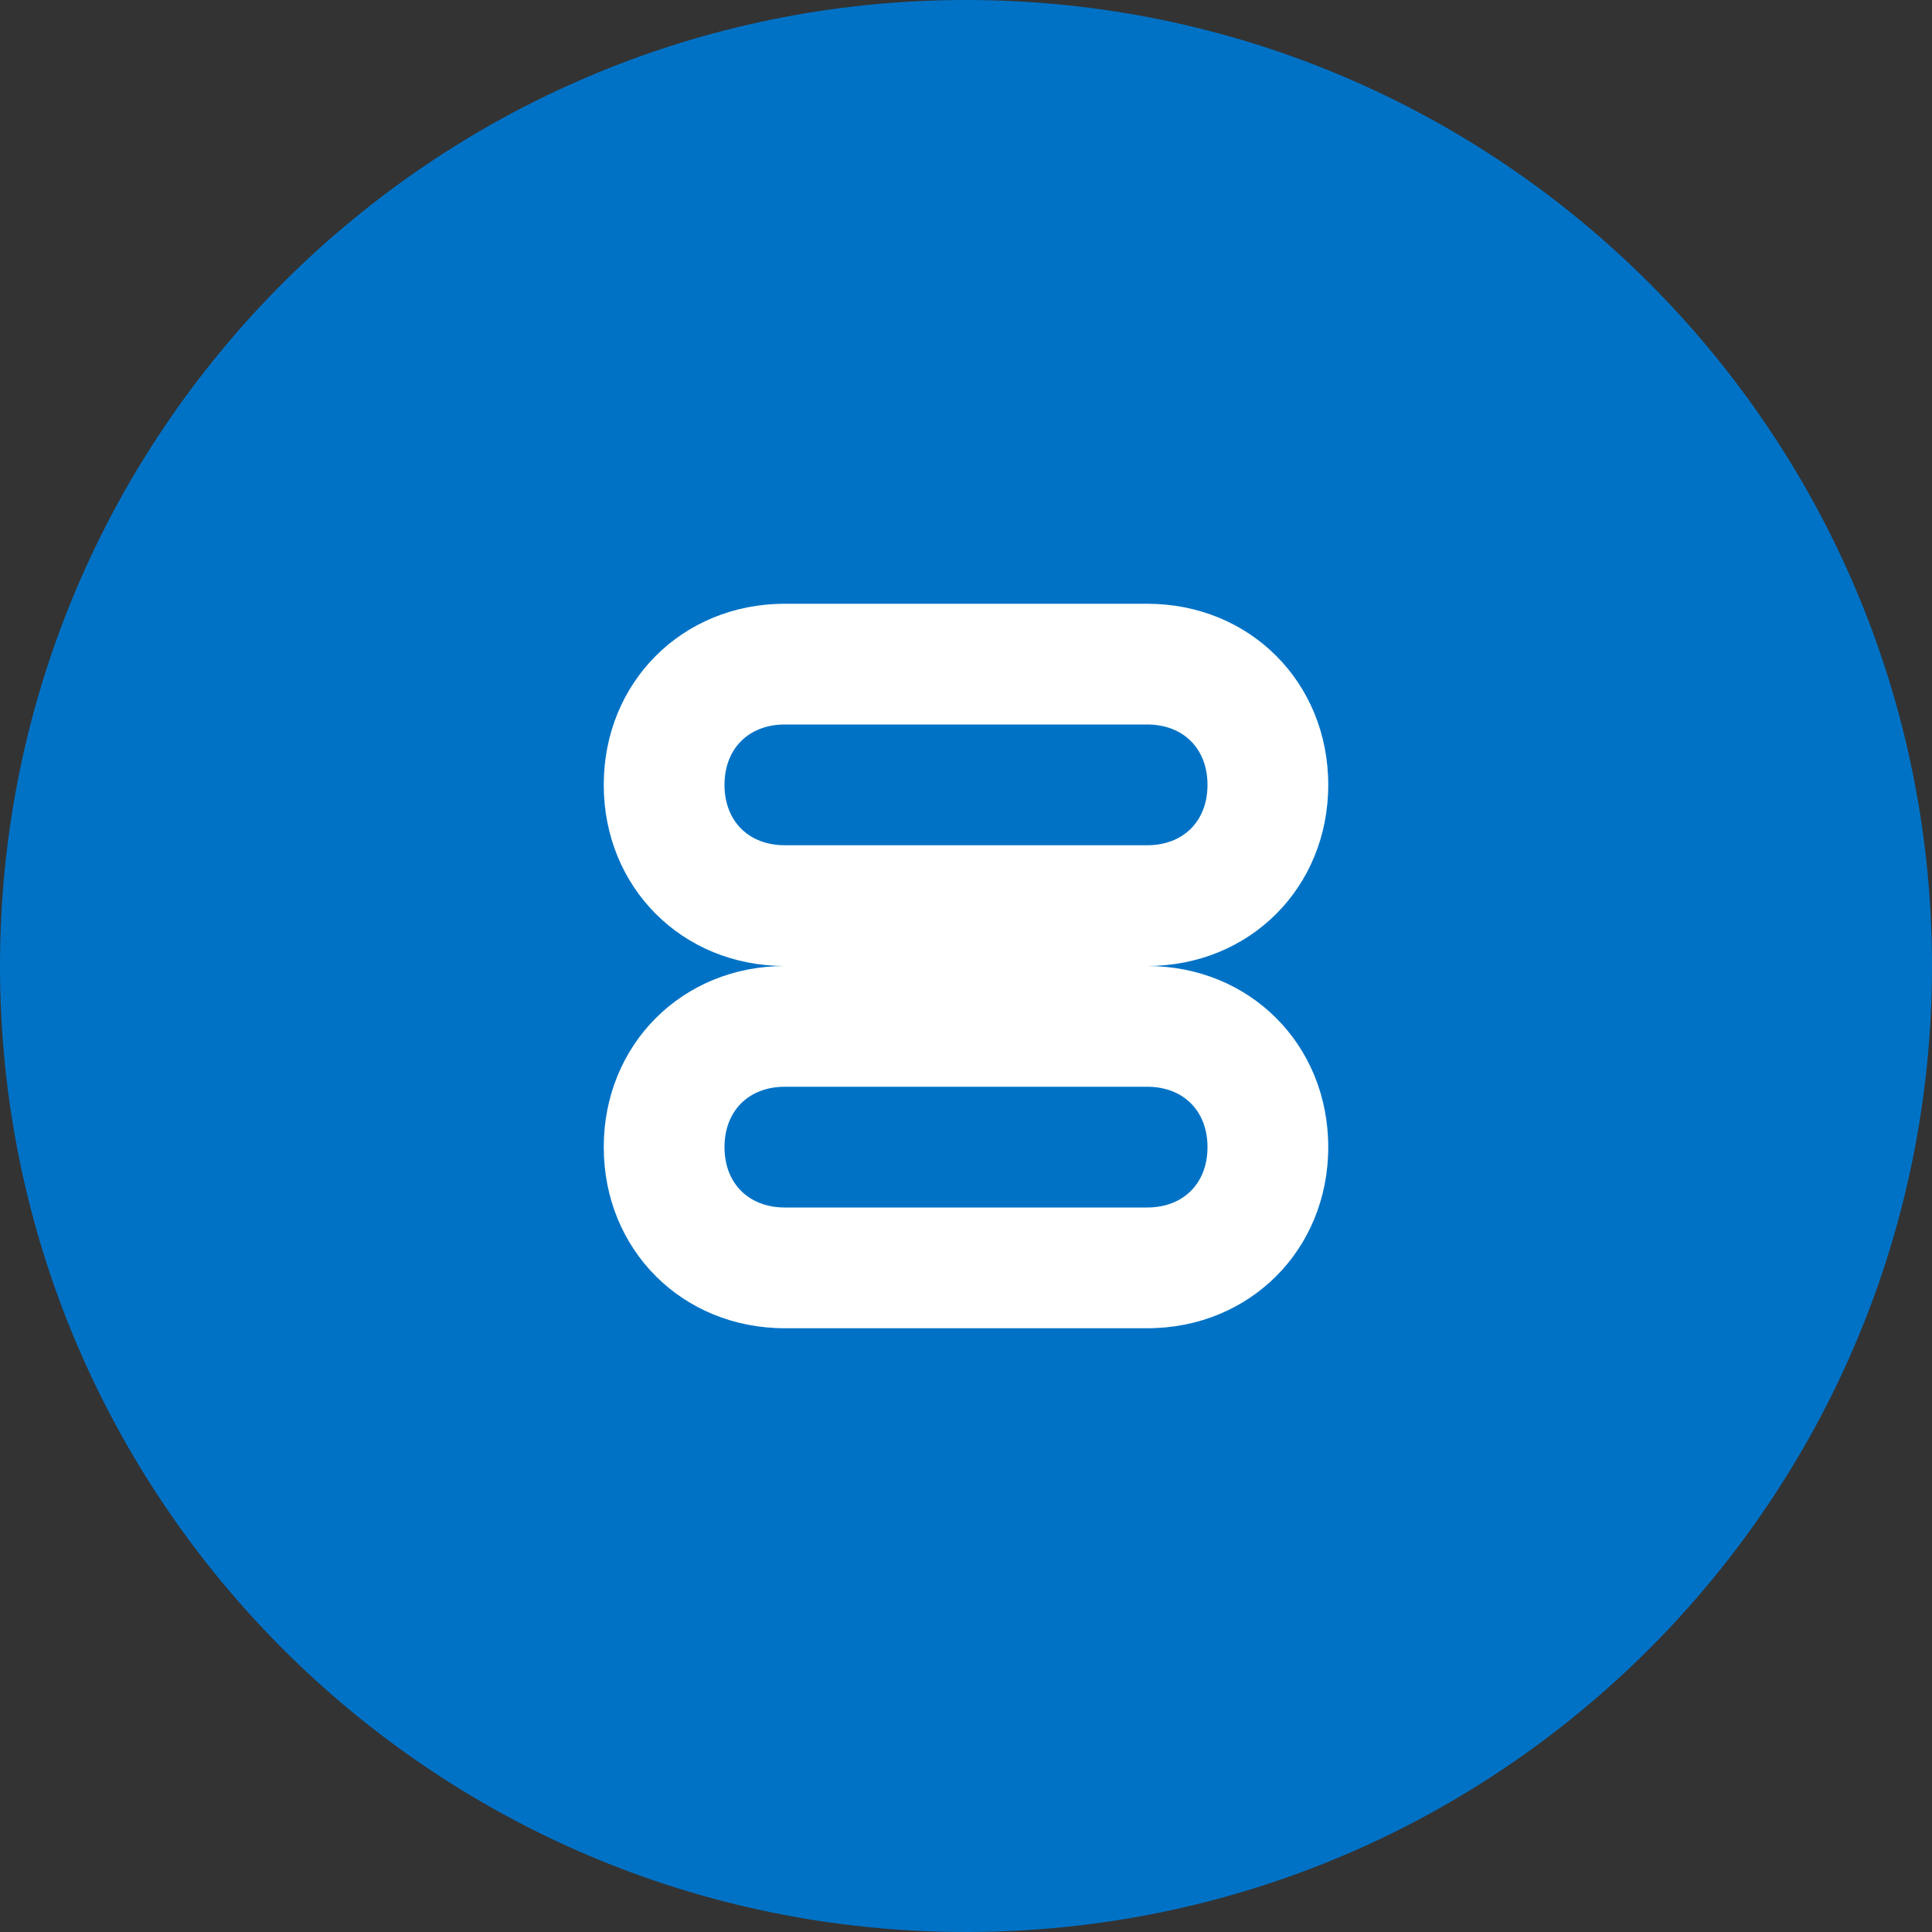
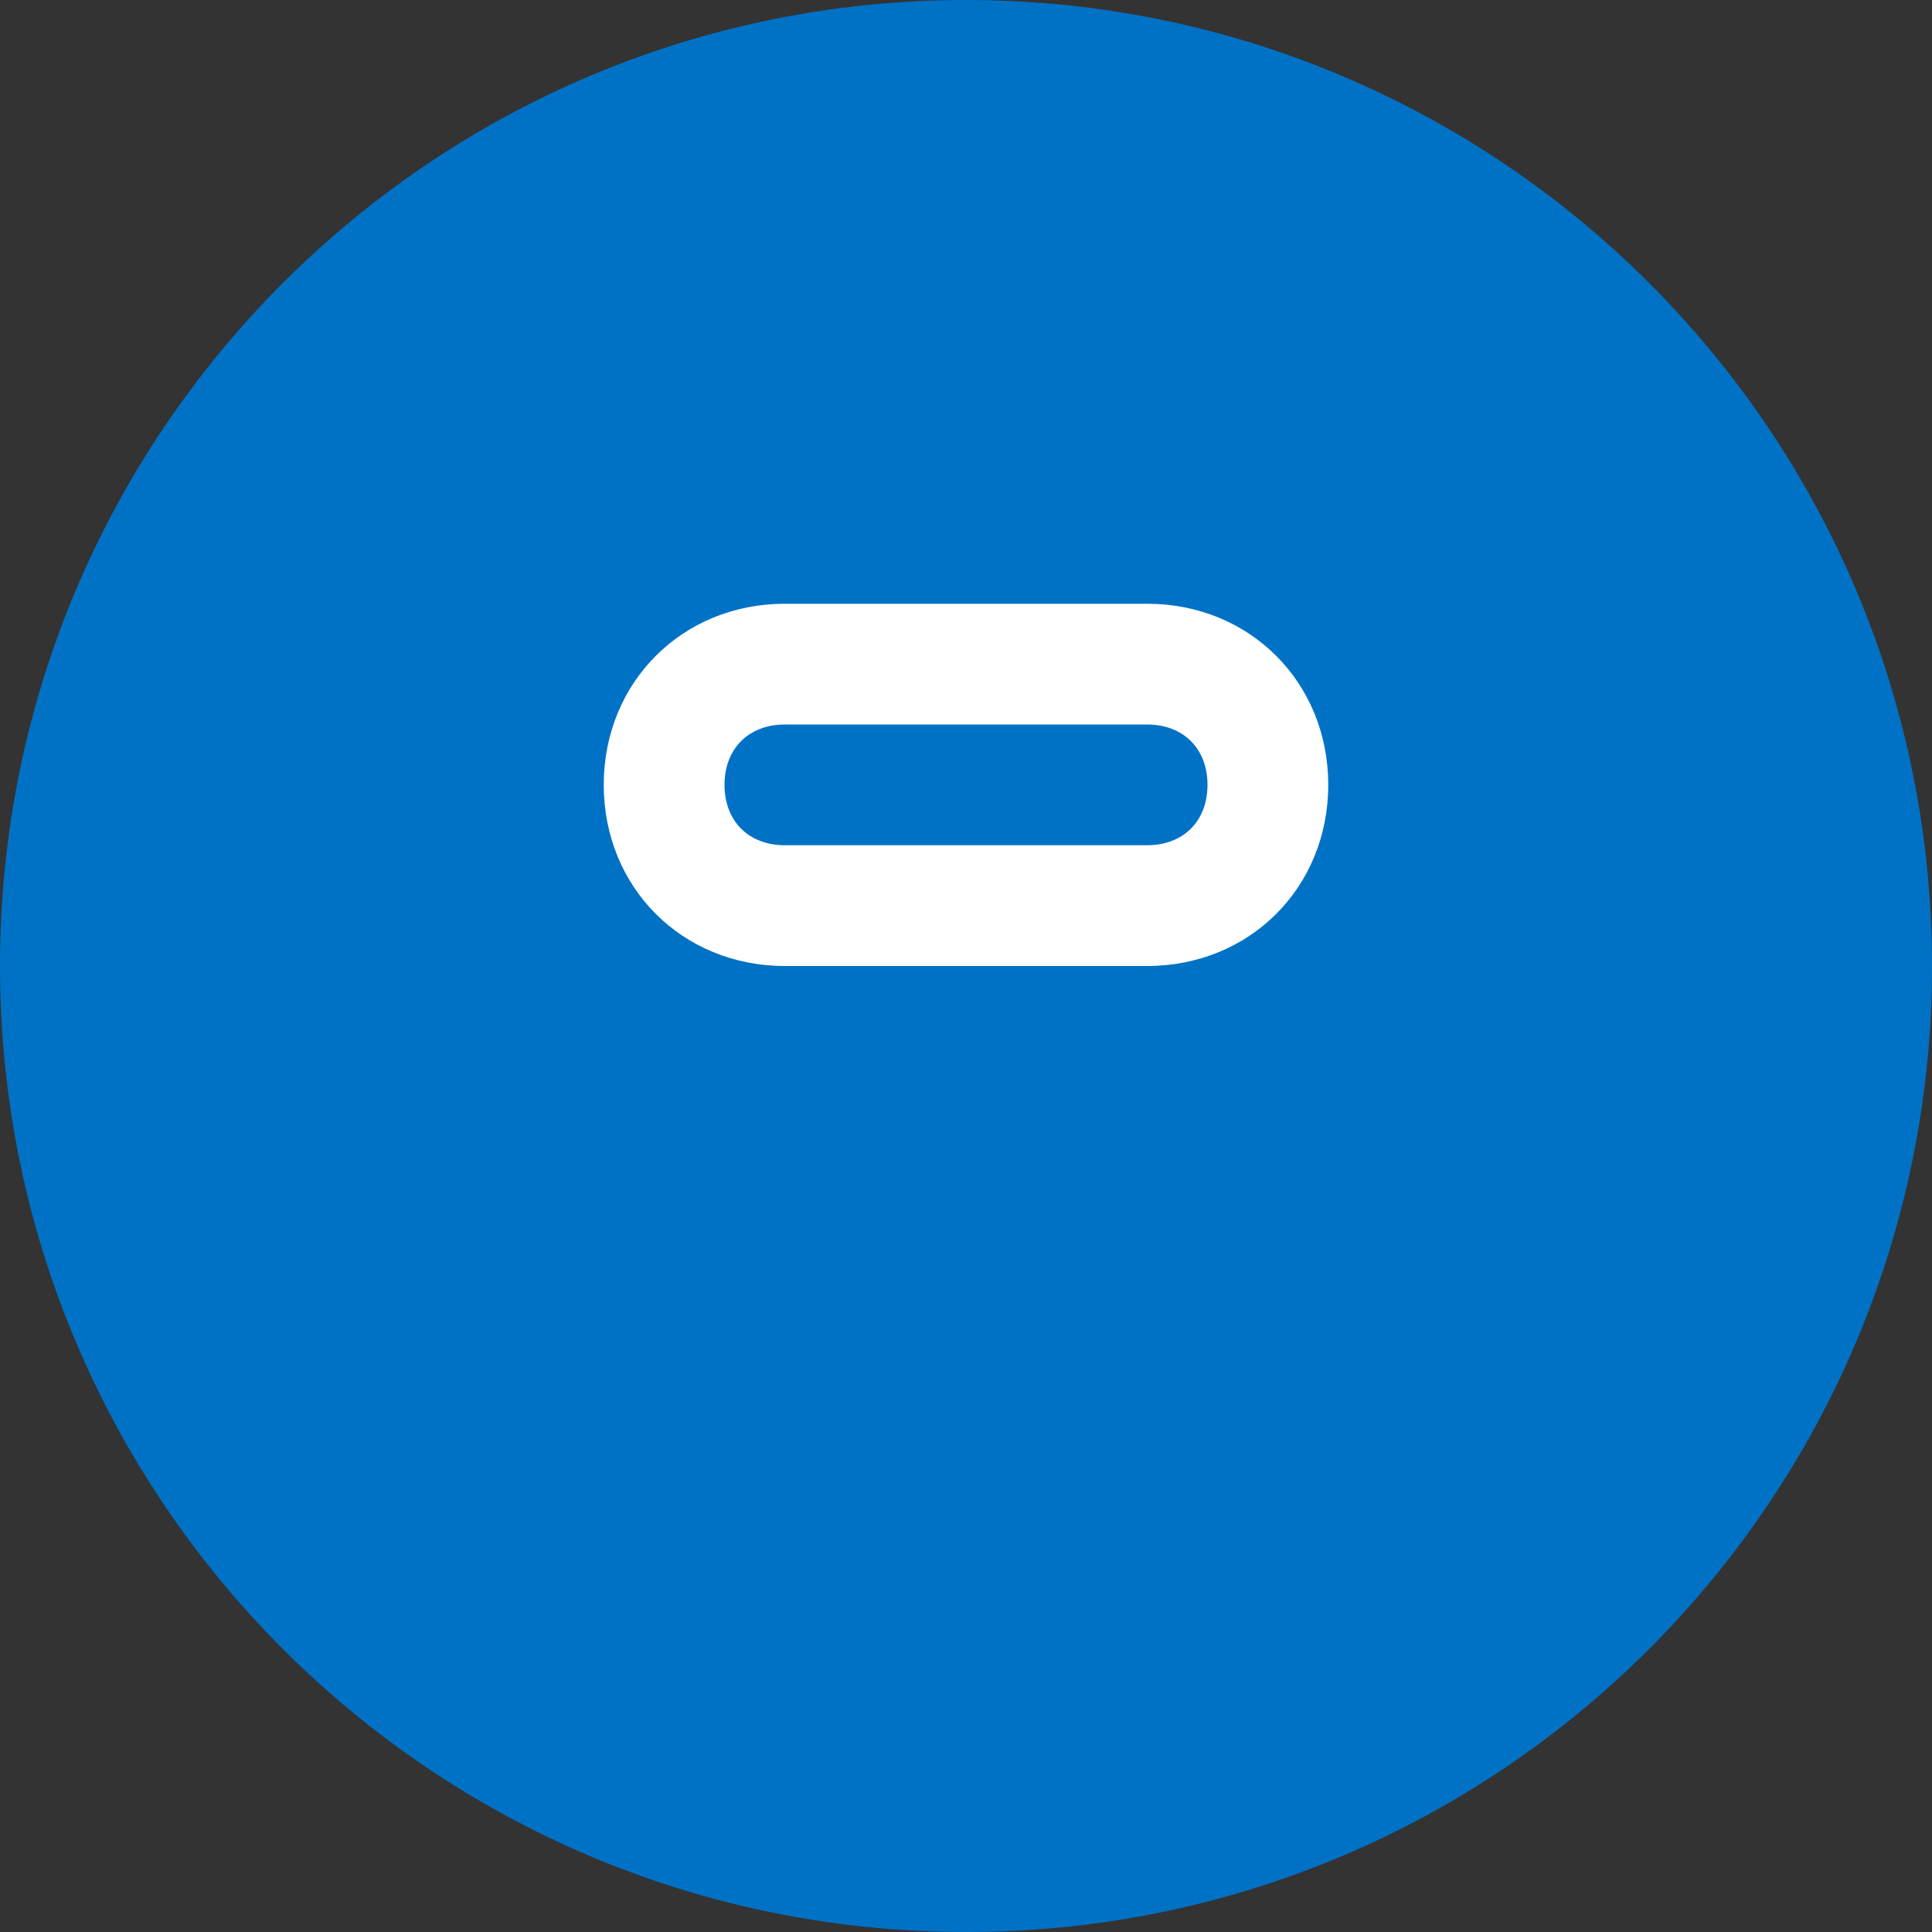
<svg xmlns="http://www.w3.org/2000/svg" width="800px" height="800px" viewBox="0 0 32 32">
  <rect x="0" y="0" width="32" height="32" fill="#333333" stroke="none" />
-   <path d="M16 0c8.837 0 16 7.163 16 16s-7.163 16-16 16S0 24.837 0 16 7.163 0 16 0z" style="fill:#0072c6" />
+   <path d="M16 0c8.837 0 16 7.163 16 16s-7.163 16-16 16S0 24.837 0 16 7.163 0 16 0" style="fill:#0072c6" />
  <path d="M22 13c0-1.7-1.3-3-3-3h-6c-1.7 0-3 1.3-3 3s1.3 3 3 3h6c1.7 0 3-1.3 3-3zm-3 1h-6c-.6 0-1-.4-1-1s.4-1 1-1h6c.6 0 1 .4 1 1s-.4 1-1 1z" style="fill:#ffffff" />
-   <path d="M22 19c0-1.7-1.3-3-3-3h-6c-1.7 0-3 1.3-3 3s1.3 3 3 3h6c1.7 0 3-1.3 3-3zm-3 1h-6c-.6 0-1-.4-1-1s.4-1 1-1h6c.6 0 1 .4 1 1s-.4 1-1 1z" style="fill:#ffffff" />
</svg>